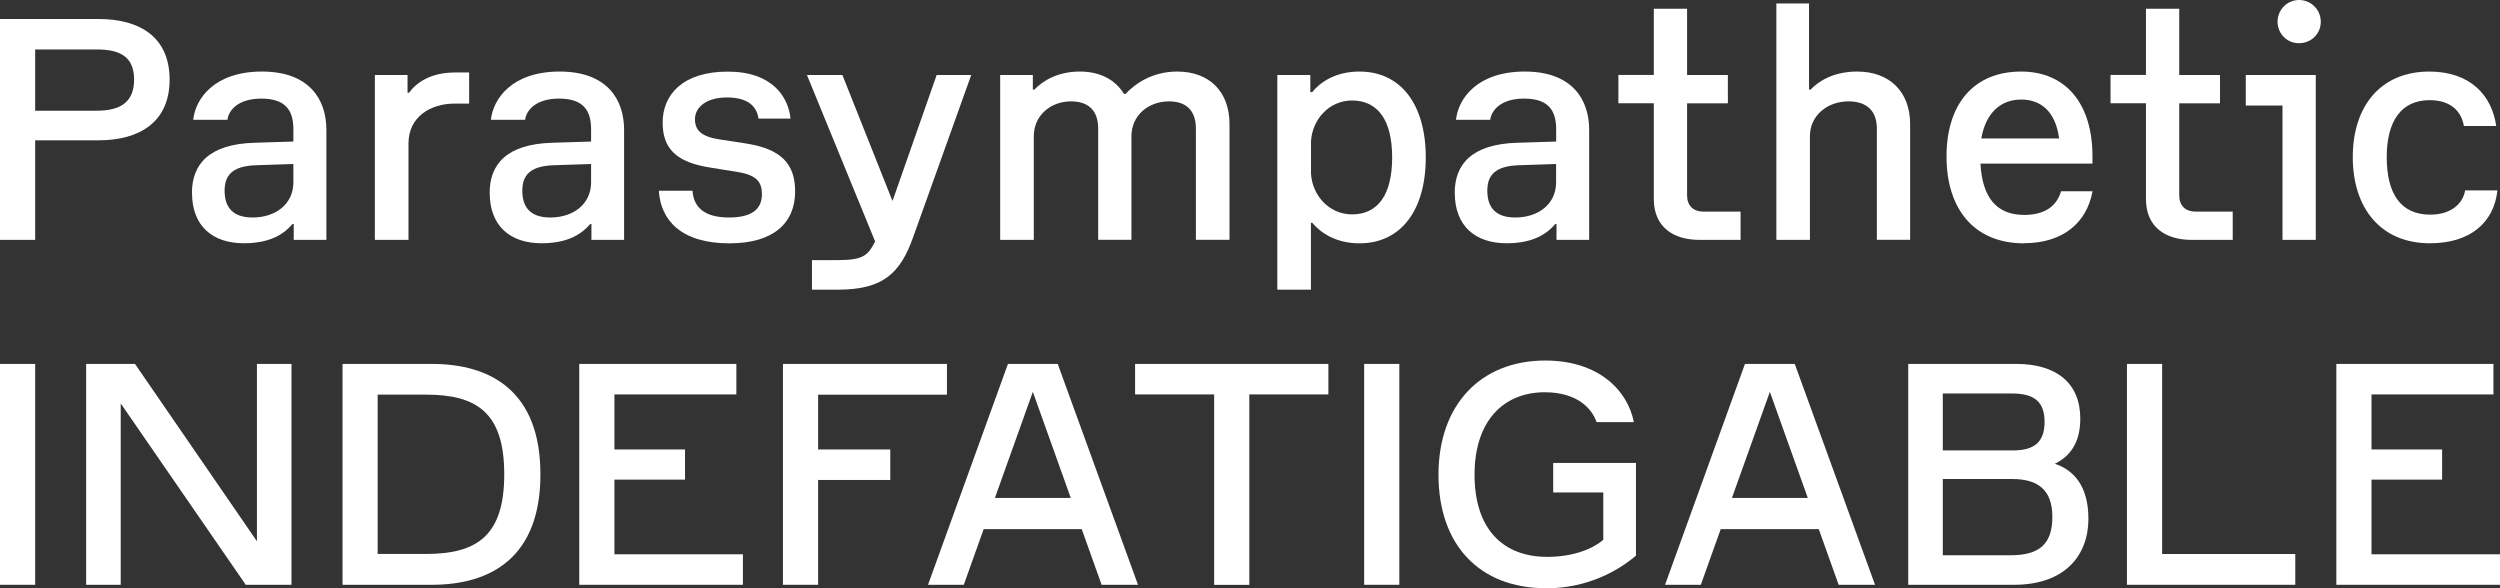
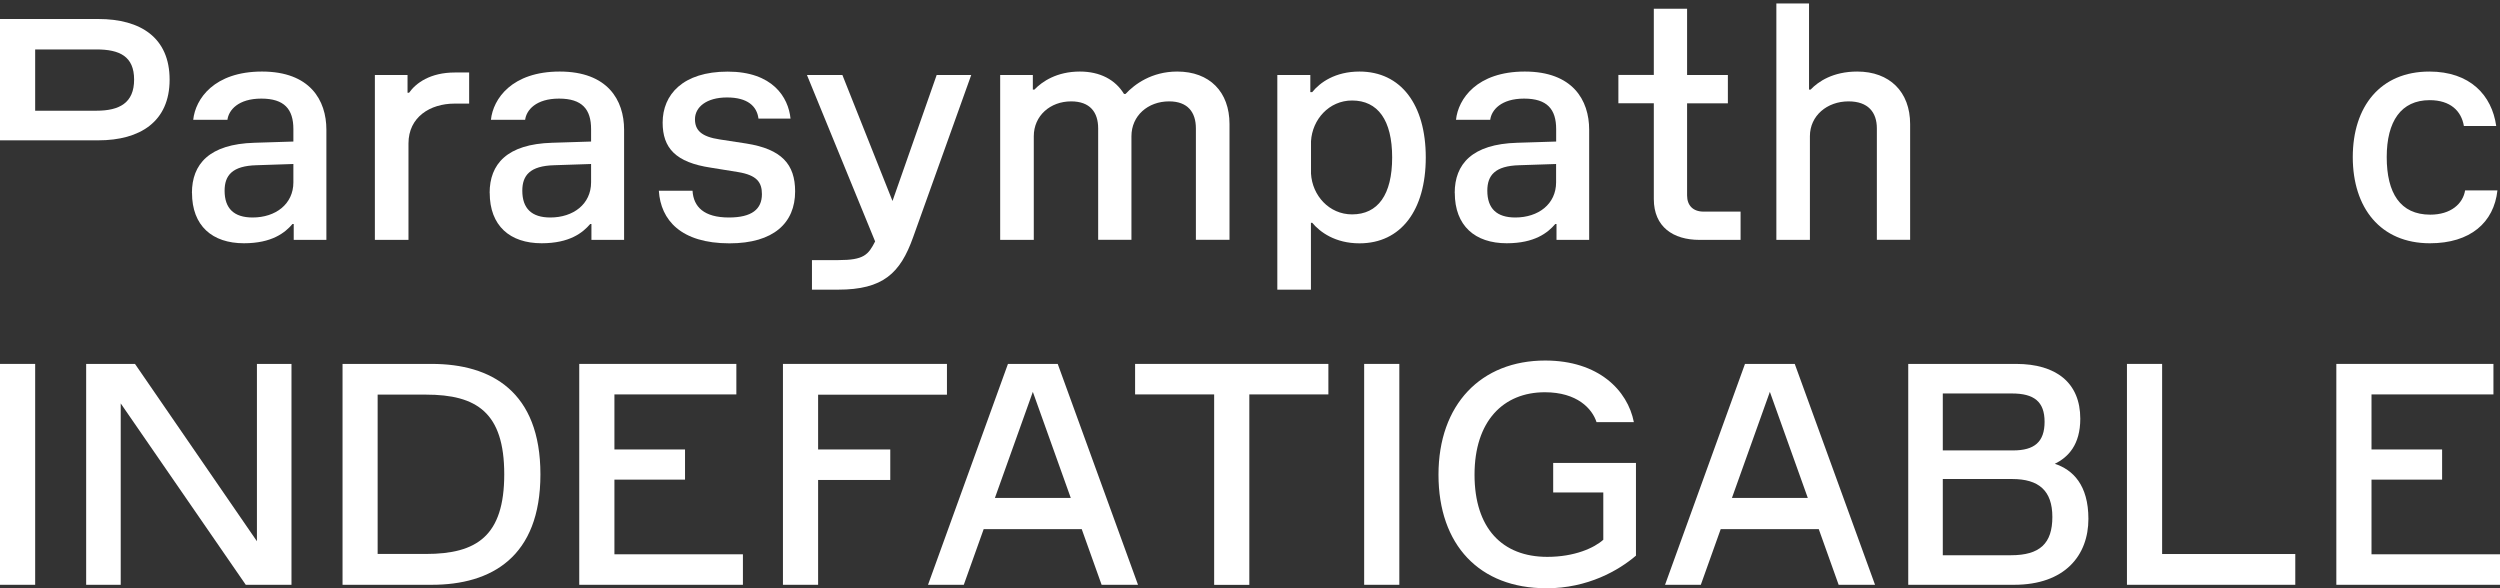
<svg xmlns="http://www.w3.org/2000/svg" id="Layer_2" data-name="Layer 2" viewBox="0 0 369.66 86.98">
  <rect x="0" y="0" width="369.66" height="86.98" fill="#333333" stroke="none" />
  <defs>
    <style>
      .cls-1 {
        fill: #fff;
      }
    </style>
  </defs>
  <g id="Transfer">
    <g>
-       <path class="cls-1" d="M0,2.81h14.54c6.26,0,10.54,2.76,10.54,8.97s-4.37,8.97-10.54,8.97H5.2v14.72H0V2.81ZM5.2,7.31v9.06h9.06c3.4,0,5.57-1.15,5.57-4.6s-2.16-4.46-5.57-4.46H5.2Z" />
+       <path class="cls-1" d="M0,2.81h14.54c6.26,0,10.54,2.76,10.54,8.97s-4.37,8.97-10.54,8.97H5.2H0V2.81ZM5.2,7.31v9.06h9.06c3.4,0,5.57-1.15,5.57-4.6s-2.16-4.46-5.57-4.46H5.2Z" />
      <path class="cls-1" d="M28.38,28.52c0-4.23,2.53-7.22,9.25-7.41l5.75-.18v-1.84c0-2.94-1.33-4.51-4.74-4.51s-4.83,1.7-5.01,3.13h-5.06c.32-3.08,3.08-7.13,10.17-7.13s9.52,4.23,9.52,8.6v16.29h-4.83v-2.35h-.18c-1.1,1.29-3.04,2.85-7.18,2.85-4.69,0-7.68-2.58-7.68-7.45ZM37.95,24.43c-3.63.09-4.74,1.52-4.74,3.77,0,2.62,1.38,3.96,4.14,3.96,3.4,0,6.03-1.98,6.03-5.2v-2.71l-5.43.18Z" />
      <path class="cls-1" d="M60.4,35.47h-4.97V11.09h4.83v2.62h.23c1.01-1.43,3.13-2.99,6.76-2.99h2.12v4.6h-2.16c-3.59,0-6.81,1.98-6.81,5.89v14.26Z" />
      <path class="cls-1" d="M72.4,28.52c0-4.23,2.53-7.22,9.25-7.41l5.75-.18v-1.84c0-2.94-1.33-4.51-4.74-4.51s-4.83,1.7-5.01,3.13h-5.06c.32-3.08,3.08-7.13,10.17-7.13s9.52,4.23,9.52,8.6v16.29h-4.83v-2.35h-.18c-1.1,1.29-3.04,2.85-7.18,2.85-4.69,0-7.68-2.58-7.68-7.45ZM81.97,24.43c-3.63.09-4.74,1.52-4.74,3.77,0,2.62,1.38,3.96,4.14,3.96,3.4,0,6.03-1.98,6.03-5.2v-2.71l-5.43.18Z" />
      <path class="cls-1" d="M97.43,28.2h4.97c.14,2.39,1.7,3.96,5.38,3.96,3.4,0,4.88-1.24,4.88-3.45,0-1.75-.74-2.81-3.54-3.27l-3.96-.64c-5.29-.78-7.18-2.94-7.18-6.67,0-4.14,2.99-7.54,9.62-7.54s8.97,3.77,9.29,6.95h-4.74c-.23-1.84-1.61-3.13-4.65-3.13s-4.74,1.43-4.74,3.22c0,1.61.92,2.58,3.68,2.99l3.91.6c5.24.83,7.22,3.08,7.22,7.08,0,4.65-3.17,7.68-9.71,7.68-7.18,0-10.17-3.45-10.44-7.77Z" />
      <path class="cls-1" d="M123.92,42.83h-3.86v-4.37h3.91c3.77,0,4.42-.78,5.43-2.76l-10.08-24.61h5.24l7.41,18.63,6.53-18.63h5.11l-8.6,24.01c-1.89,5.29-4.42,7.73-11.09,7.73Z" />
      <path class="cls-1" d="M152.86,35.47h-4.97V11.09h4.83v2.16h.23c1.15-1.2,3.31-2.67,6.72-2.67,2.99,0,5.24,1.2,6.53,3.31h.23c1.33-1.43,3.86-3.31,7.64-3.31,4.78,0,7.73,2.99,7.73,7.77v17.11h-4.97v-16.47c0-2.39-1.2-4-3.96-4-3.13,0-5.57,2.12-5.57,5.15v15.32h-4.92v-16.47c0-2.39-1.2-4-4-4-3.08,0-5.52,2.12-5.52,5.15v15.32Z" />
      <path class="cls-1" d="M193.84,32.94v9.89h-4.97V11.09h4.88v2.53h.28c1.15-1.43,3.4-3.04,6.99-3.04,6.12,0,9.8,4.88,9.8,12.7s-3.68,12.7-9.8,12.7c-3.59,0-5.84-1.66-6.99-3.04h-.18ZM199.92,31.7c3.82,0,5.93-2.9,5.93-8.42s-2.12-8.42-5.93-8.42c-3.4,0-5.89,2.81-6.07,6.03v4.78c.18,3.22,2.67,6.03,6.07,6.03Z" />
      <path class="cls-1" d="M215.1,28.52c0-4.23,2.53-7.22,9.25-7.41l5.75-.18v-1.84c0-2.94-1.33-4.51-4.74-4.51s-4.83,1.7-5.01,3.13h-5.06c.32-3.08,3.08-7.13,10.17-7.13s9.52,4.23,9.52,8.6v16.29h-4.83v-2.35h-.18c-1.1,1.29-3.04,2.85-7.18,2.85-4.69,0-7.68-2.58-7.68-7.45ZM224.66,24.43c-3.63.09-4.74,1.52-4.74,3.77,0,2.62,1.38,3.96,4.14,3.96,3.4,0,6.03-1.98,6.03-5.2v-2.71l-5.43.18Z" />
      <path class="cls-1" d="M257.37,35.47h-6.07c-3.91,0-6.76-1.93-6.76-6.03v-14.17h-5.24v-4.19h5.24V1.29h4.92v9.8h6.03v4.19h-6.03v13.62c0,1.47.87,2.39,2.44,2.39h5.47v4.19Z" />
      <path class="cls-1" d="M267.63,35.47h-4.97V.51h4.83v12.74h.23c1.15-1.2,3.31-2.67,6.9-2.67,4.78,0,7.82,2.99,7.82,7.77v17.11h-4.92v-16.47c0-2.39-1.29-4-4.19-4-3.17,0-5.71,2.12-5.71,5.15v15.32Z" />
-       <path class="cls-1" d="M299.28,35.98c-7.41,0-11.46-5.11-11.46-12.84s4-12.56,11.04-12.56c6.58,0,10.54,4.74,10.54,12.51v1.1h-16.56c.28,5.11,2.44,7.59,6.49,7.59,2.81,0,4.74-1.15,5.43-3.5h4.65c-.83,4.6-4.32,7.68-10.12,7.68ZM292.97,20.47h11.5c-.51-3.86-2.58-5.75-5.61-5.75s-5.25,1.98-5.89,5.75Z" />
-       <path class="cls-1" d="M330.14,35.47h-6.07c-3.91,0-6.76-1.93-6.76-6.03v-14.17h-5.24v-4.19h5.24V1.29h4.92v9.8h6.03v4.19h-6.03v13.62c0,1.47.87,2.39,2.44,2.39h5.47v4.19Z" />
-       <path class="cls-1" d="M332.07,11.09h10.35v24.38h-4.92V15.6h-5.43v-4.51ZM339.94,0c1.79,0,3.22,1.43,3.22,3.22s-1.43,3.17-3.22,3.17-3.17-1.43-3.17-3.17,1.38-3.22,3.17-3.22Z" />
      <path class="cls-1" d="M364.32,18.63c-.37-2.21-1.98-3.82-5.06-3.82-4.23,0-6.35,3.13-6.35,8.42s1.98,8.51,6.44,8.51c3.04,0,4.83-1.61,5.15-3.59h4.78c-.51,4.74-4,7.82-9.98,7.82-7.32,0-11.41-5.24-11.41-12.74s4.09-12.65,11.32-12.65c6.03,0,9.25,3.5,9.89,8.05h-4.78Z" />
      <path class="cls-1" d="M0,53.81h5.2v32.66H0v-32.66Z" />
      <path class="cls-1" d="M17.85,59.65v26.82h-5.11v-32.66h7.22l18.03,26.22v-26.22h5.11v32.66h-6.76l-18.49-26.82Z" />
      <path class="cls-1" d="M50.65,53.81h13.2c8.79,0,16.06,4.09,16.06,16.33s-7.27,16.33-16.06,16.33h-13.2v-32.66ZM55.84,58.36v23.55h7.13c7.54,0,11.59-2.67,11.59-11.78s-4.05-11.78-11.59-11.78h-7.13Z" />
      <path class="cls-1" d="M85.65,53.81h23.23v4.51h-18.03v8.14h10.44v4.46h-10.44v11.04h19v4.51h-24.2v-32.66Z" />
      <path class="cls-1" d="M115.78,53.81h24.24v4.55h-19.05v8.1h10.67v4.51h-10.67v15.5h-5.2v-32.66Z" />
      <path class="cls-1" d="M159.94,78.24h-14.49l-2.94,8.23h-5.29l11.82-32.66h7.36l11.87,32.66h-5.38l-2.94-8.23ZM158.33,73.63l-5.61-15.69-5.61,15.69h11.23Z" />
      <path class="cls-1" d="M167.85,53.81h28.57v4.51h-11.69v28.16h-5.2v-28.16h-11.69v-4.51Z" />
      <path class="cls-1" d="M201.71,53.81h5.2v32.66h-5.2v-32.66Z" />
      <path class="cls-1" d="M228.62,86.98c-9.85,0-15.92-6.39-15.92-16.79s6.3-16.88,15.78-16.88c7.91,0,12.19,4.42,13.11,9.11h-5.52c-.64-1.98-2.85-4.42-7.64-4.42-6.16,0-10.4,4.28-10.4,12.19s4.09,12.15,10.76,12.15c4.05,0,6.95-1.33,8.28-2.53v-6.99h-7.41v-4.37h12.24v13.71c-2.53,2.16-7.08,4.83-13.29,4.83Z" />
      <path class="cls-1" d="M268.92,78.24h-14.49l-2.94,8.23h-5.29l11.82-32.66h7.36l11.87,32.66h-5.38l-2.94-8.23ZM267.31,73.63l-5.61-15.69-5.61,15.69h11.23Z" />
      <path class="cls-1" d="M282.16,53.81h15.96c5.93,0,9.48,2.81,9.48,8.1,0,3.86-1.79,5.7-3.77,6.67,2.67.87,4.97,3.13,4.97,8.14,0,5.38-3.45,9.75-11,9.75h-15.64v-32.66ZM287.27,58.18v8.42h10.4c3.13,0,4.65-1.24,4.65-4.23s-1.56-4.19-4.83-4.19h-10.21ZM287.27,70.83v11.27h10.08c4.28,0,6.12-1.75,6.12-5.66s-2.02-5.61-5.94-5.61h-10.26Z" />
      <path class="cls-1" d="M339.39,86.47h-24.89v-32.66h5.2v28.11h19.69v4.55Z" />
      <path class="cls-1" d="M345.46,53.81h23.23v4.51h-18.03v8.14h10.44v4.46h-10.44v11.04h19v4.51h-24.2v-32.66Z" />
    </g>
  </g>
</svg>